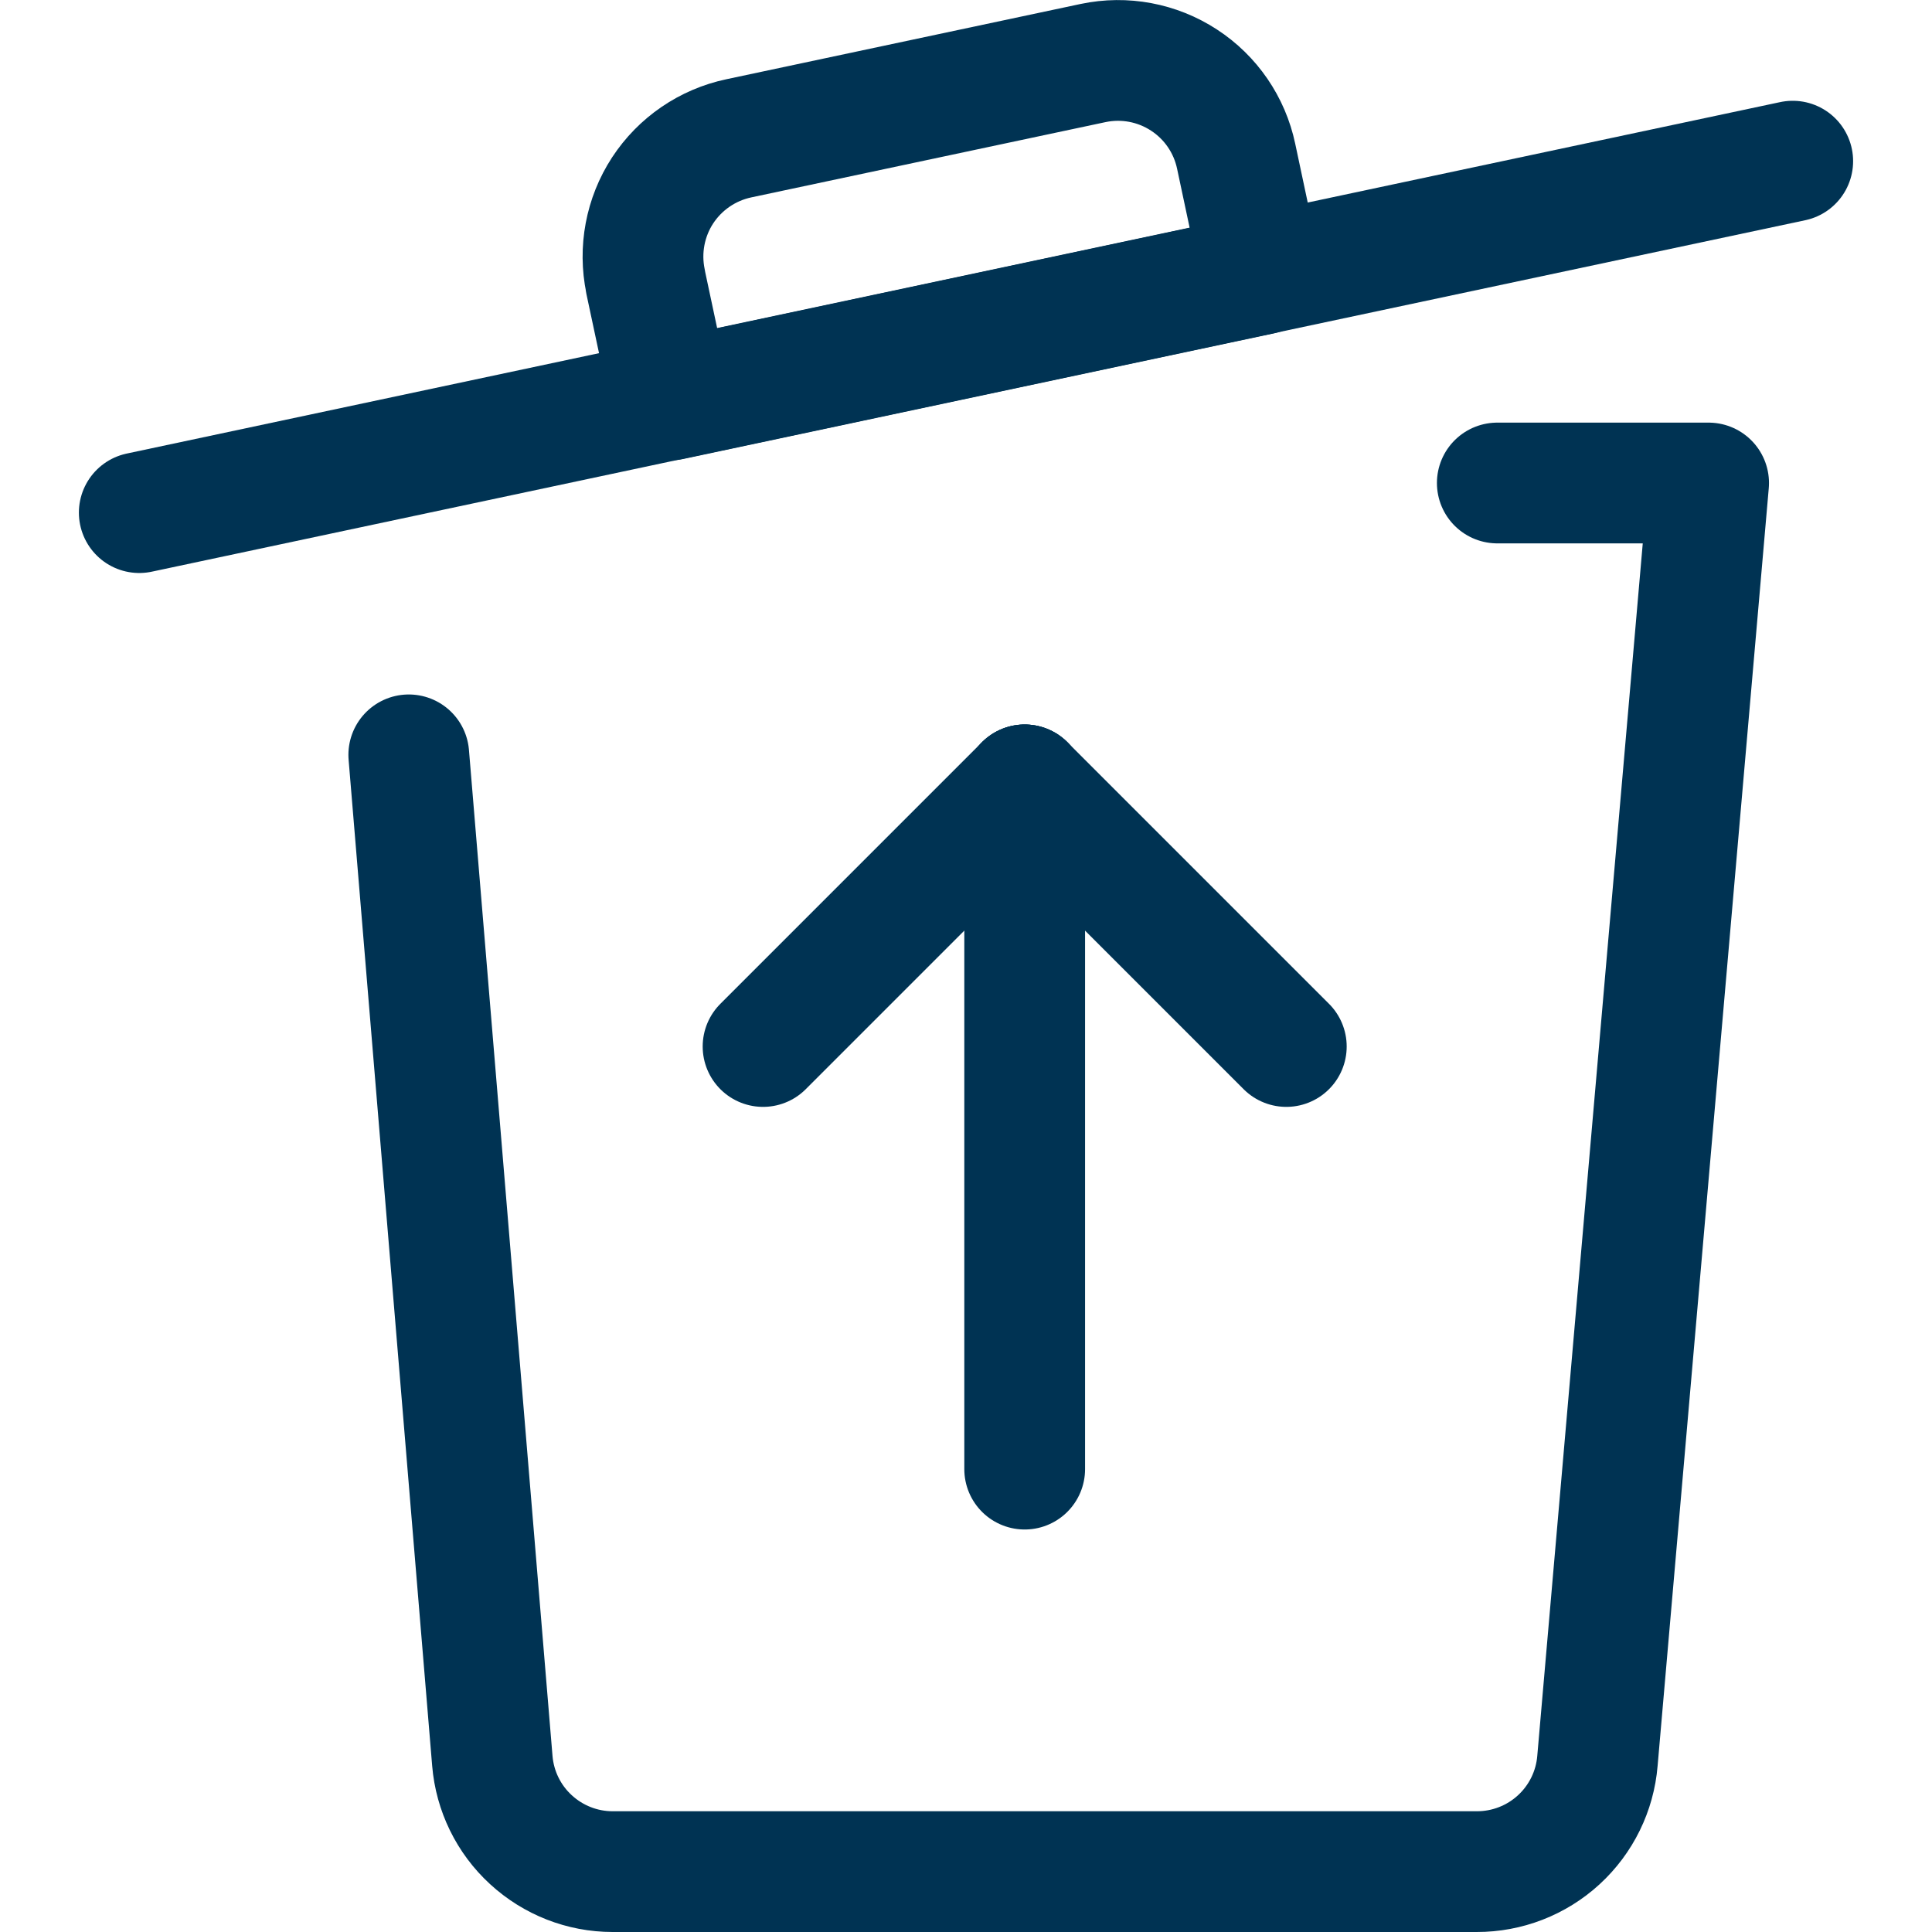
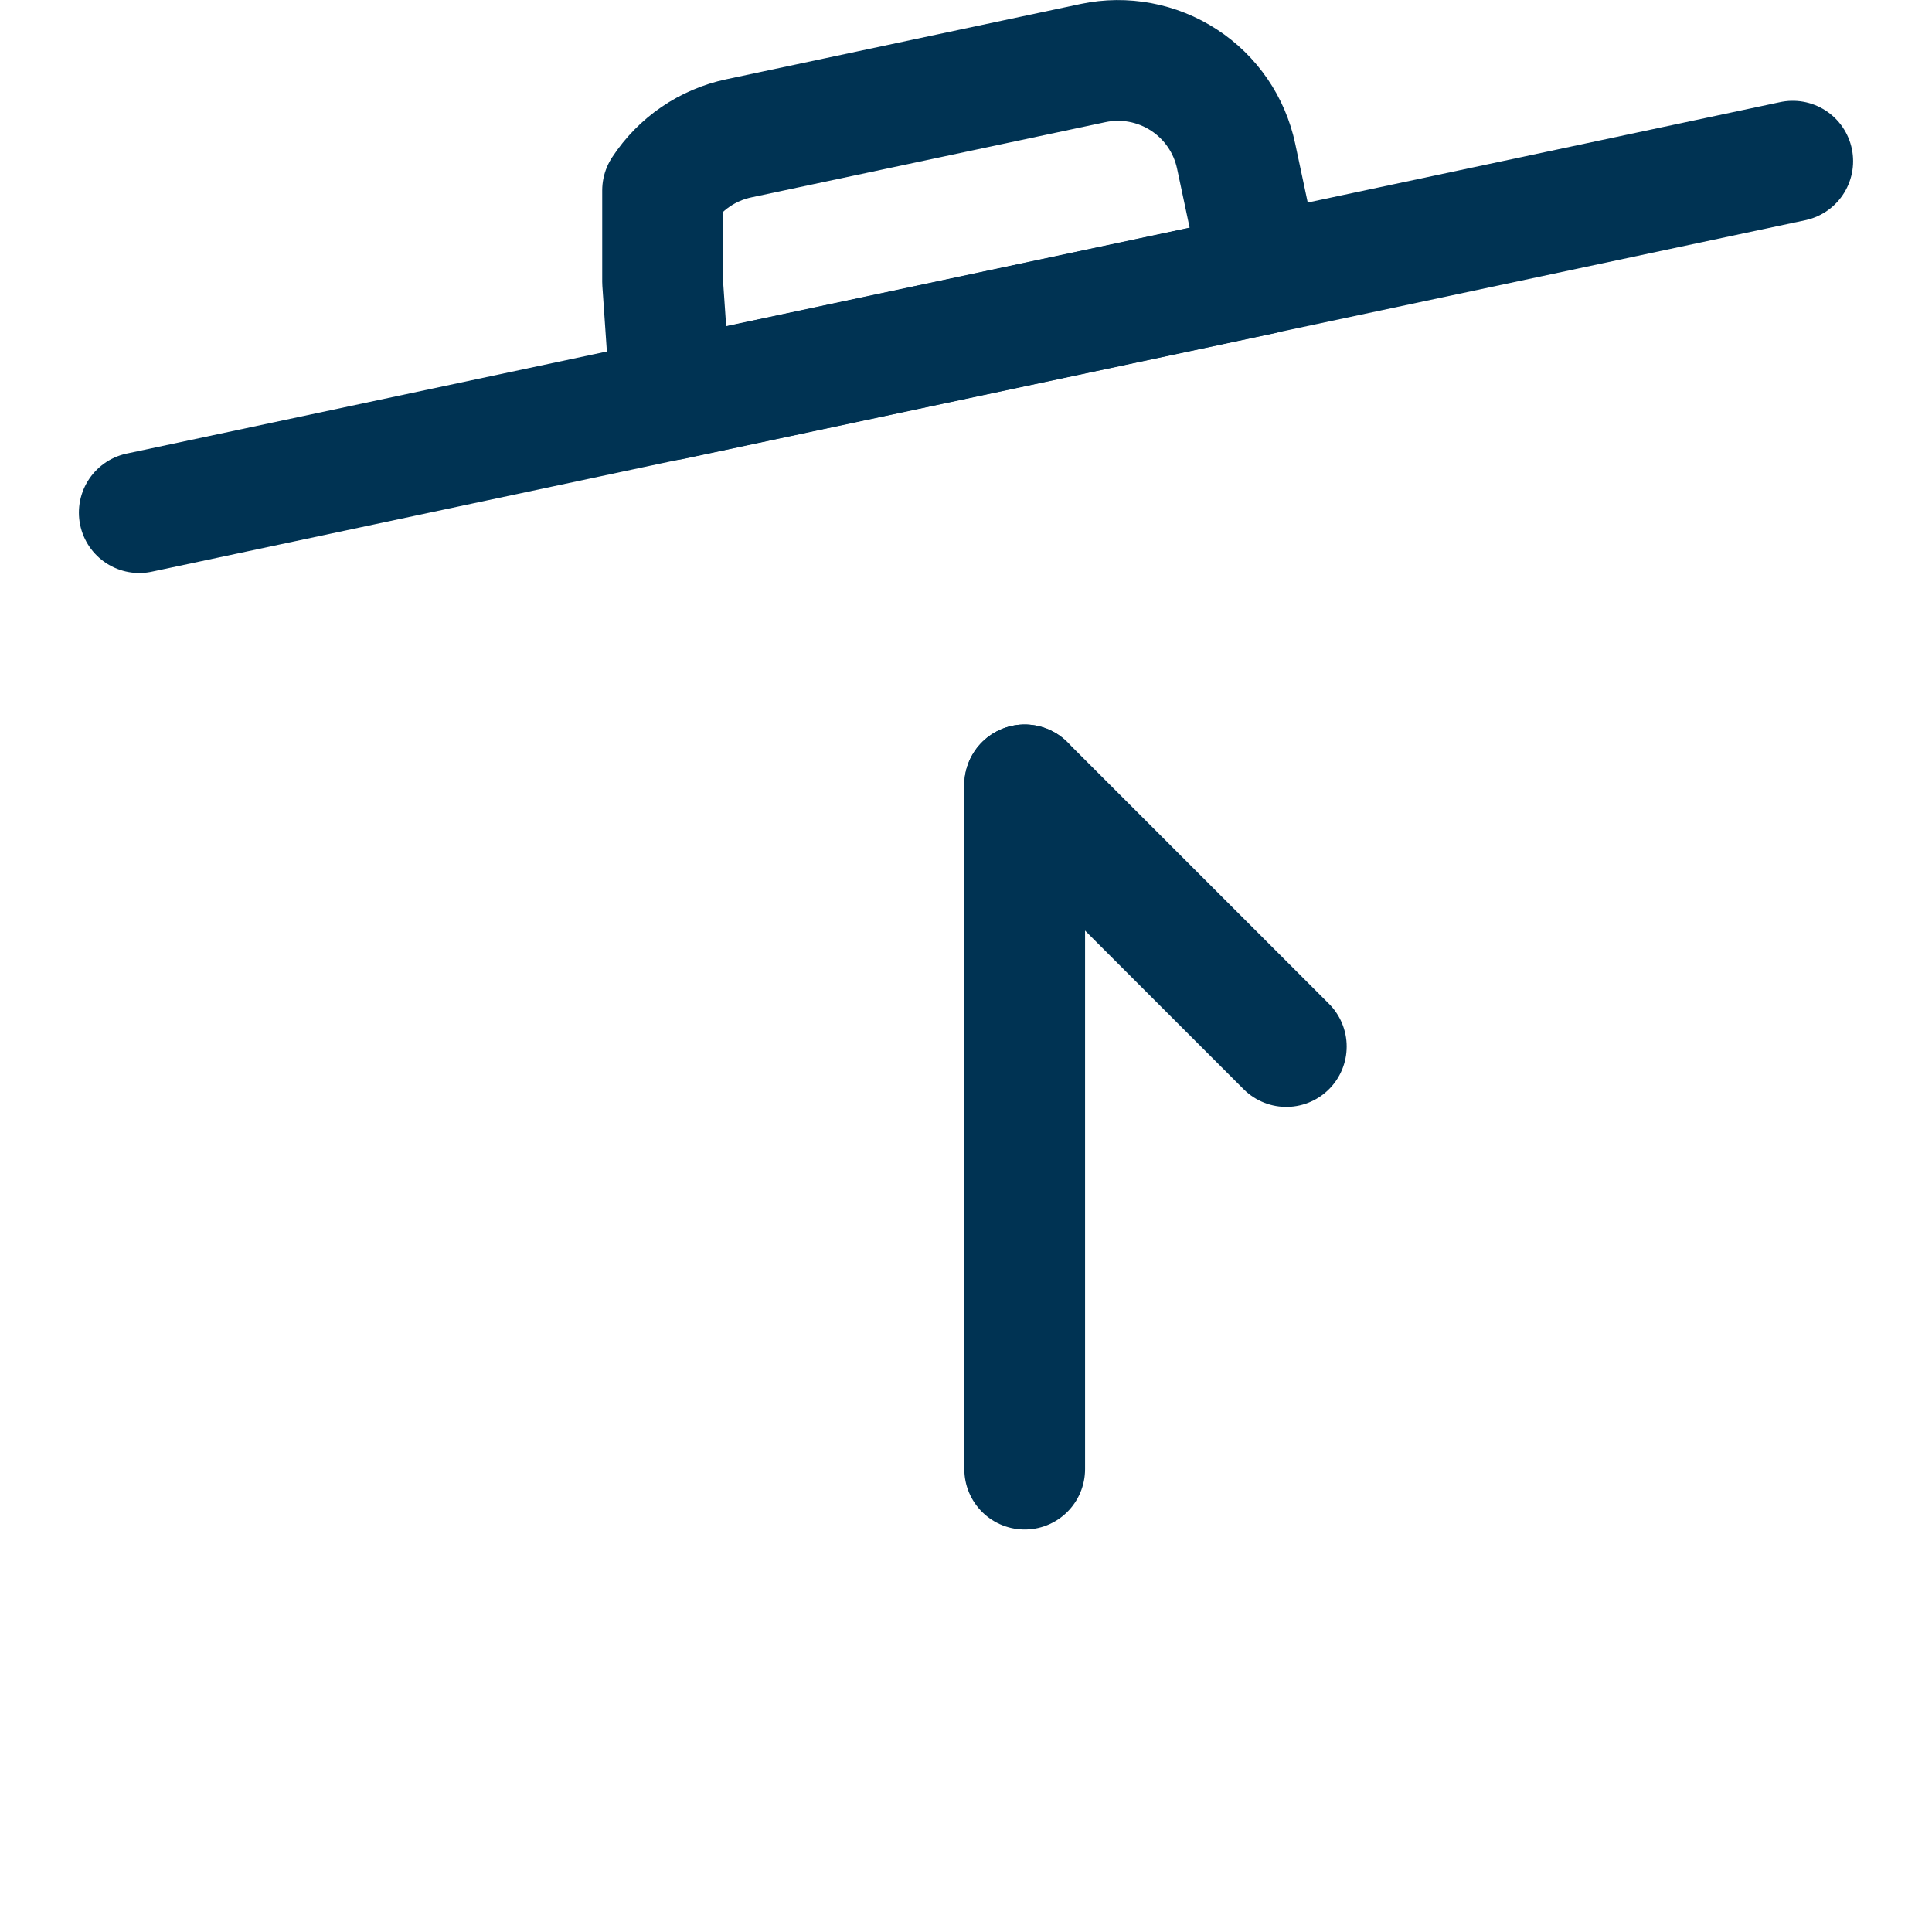
<svg xmlns="http://www.w3.org/2000/svg" width="24" height="24" viewBox="0 0 24 24" fill="none">
  <g clip-path="url(#clip0_4505_16367)">
    <path vector-effect="non-scaling-stroke" d="M1.73 6.368L22.27 2.002" stroke="#003353" stroke-width="1.5" stroke-linecap="round" stroke-linejoin="round" />
-     <path vector-effect="non-scaling-stroke" d="M13.579 0.783L9.179 1.718C8.79 1.8 8.449 2.033 8.231 2.366C8.014 2.699 7.938 3.105 8.019 3.494V3.5L8.332 4.968L15.668 3.408L15.356 1.941C15.274 1.552 15.041 1.211 14.707 0.994C14.374 0.777 13.969 0.701 13.579 0.783V0.783Z" stroke="#003353" stroke-width="1.5" stroke-linecap="round" stroke-linejoin="round" />
-     <path vector-effect="non-scaling-stroke" d="M18.6 6H21.225L19.844 21.874C19.813 22.25 19.641 22.6 19.363 22.855C19.085 23.11 18.721 23.251 18.344 23.25H7.61C7.234 23.25 6.872 23.108 6.595 22.853C6.318 22.599 6.147 22.249 6.116 21.874L5.078 9.377" stroke="#003353" stroke-width="1.5" stroke-linecap="round" stroke-linejoin="round" />
+     <path vector-effect="non-scaling-stroke" d="M13.579 0.783L9.179 1.718C8.79 1.8 8.449 2.033 8.231 2.366V3.5L8.332 4.968L15.668 3.408L15.356 1.941C15.274 1.552 15.041 1.211 14.707 0.994C14.374 0.777 13.969 0.701 13.579 0.783V0.783Z" stroke="#003353" stroke-width="1.5" stroke-linecap="round" stroke-linejoin="round" />
    <path vector-effect="non-scaling-stroke" d="M12.729 18.25V9.75" stroke="#003353" stroke-width="1.5" stroke-linecap="round" stroke-linejoin="round" />
    <path vector-effect="non-scaling-stroke" d="M12.729 9.75L15.979 13" stroke="#003353" stroke-width="1.5" stroke-linecap="round" stroke-linejoin="round" />
-     <path vector-effect="non-scaling-stroke" d="M12.729 9.75L9.479 13" stroke="#003353" stroke-width="1.5" stroke-linecap="round" stroke-linejoin="round" />
  </g>
  <defs>
    <clipPath id="clip0_4505_16367">
      <rect width="24" height="24" fill="white" />
    </clipPath>
  </defs>
</svg>